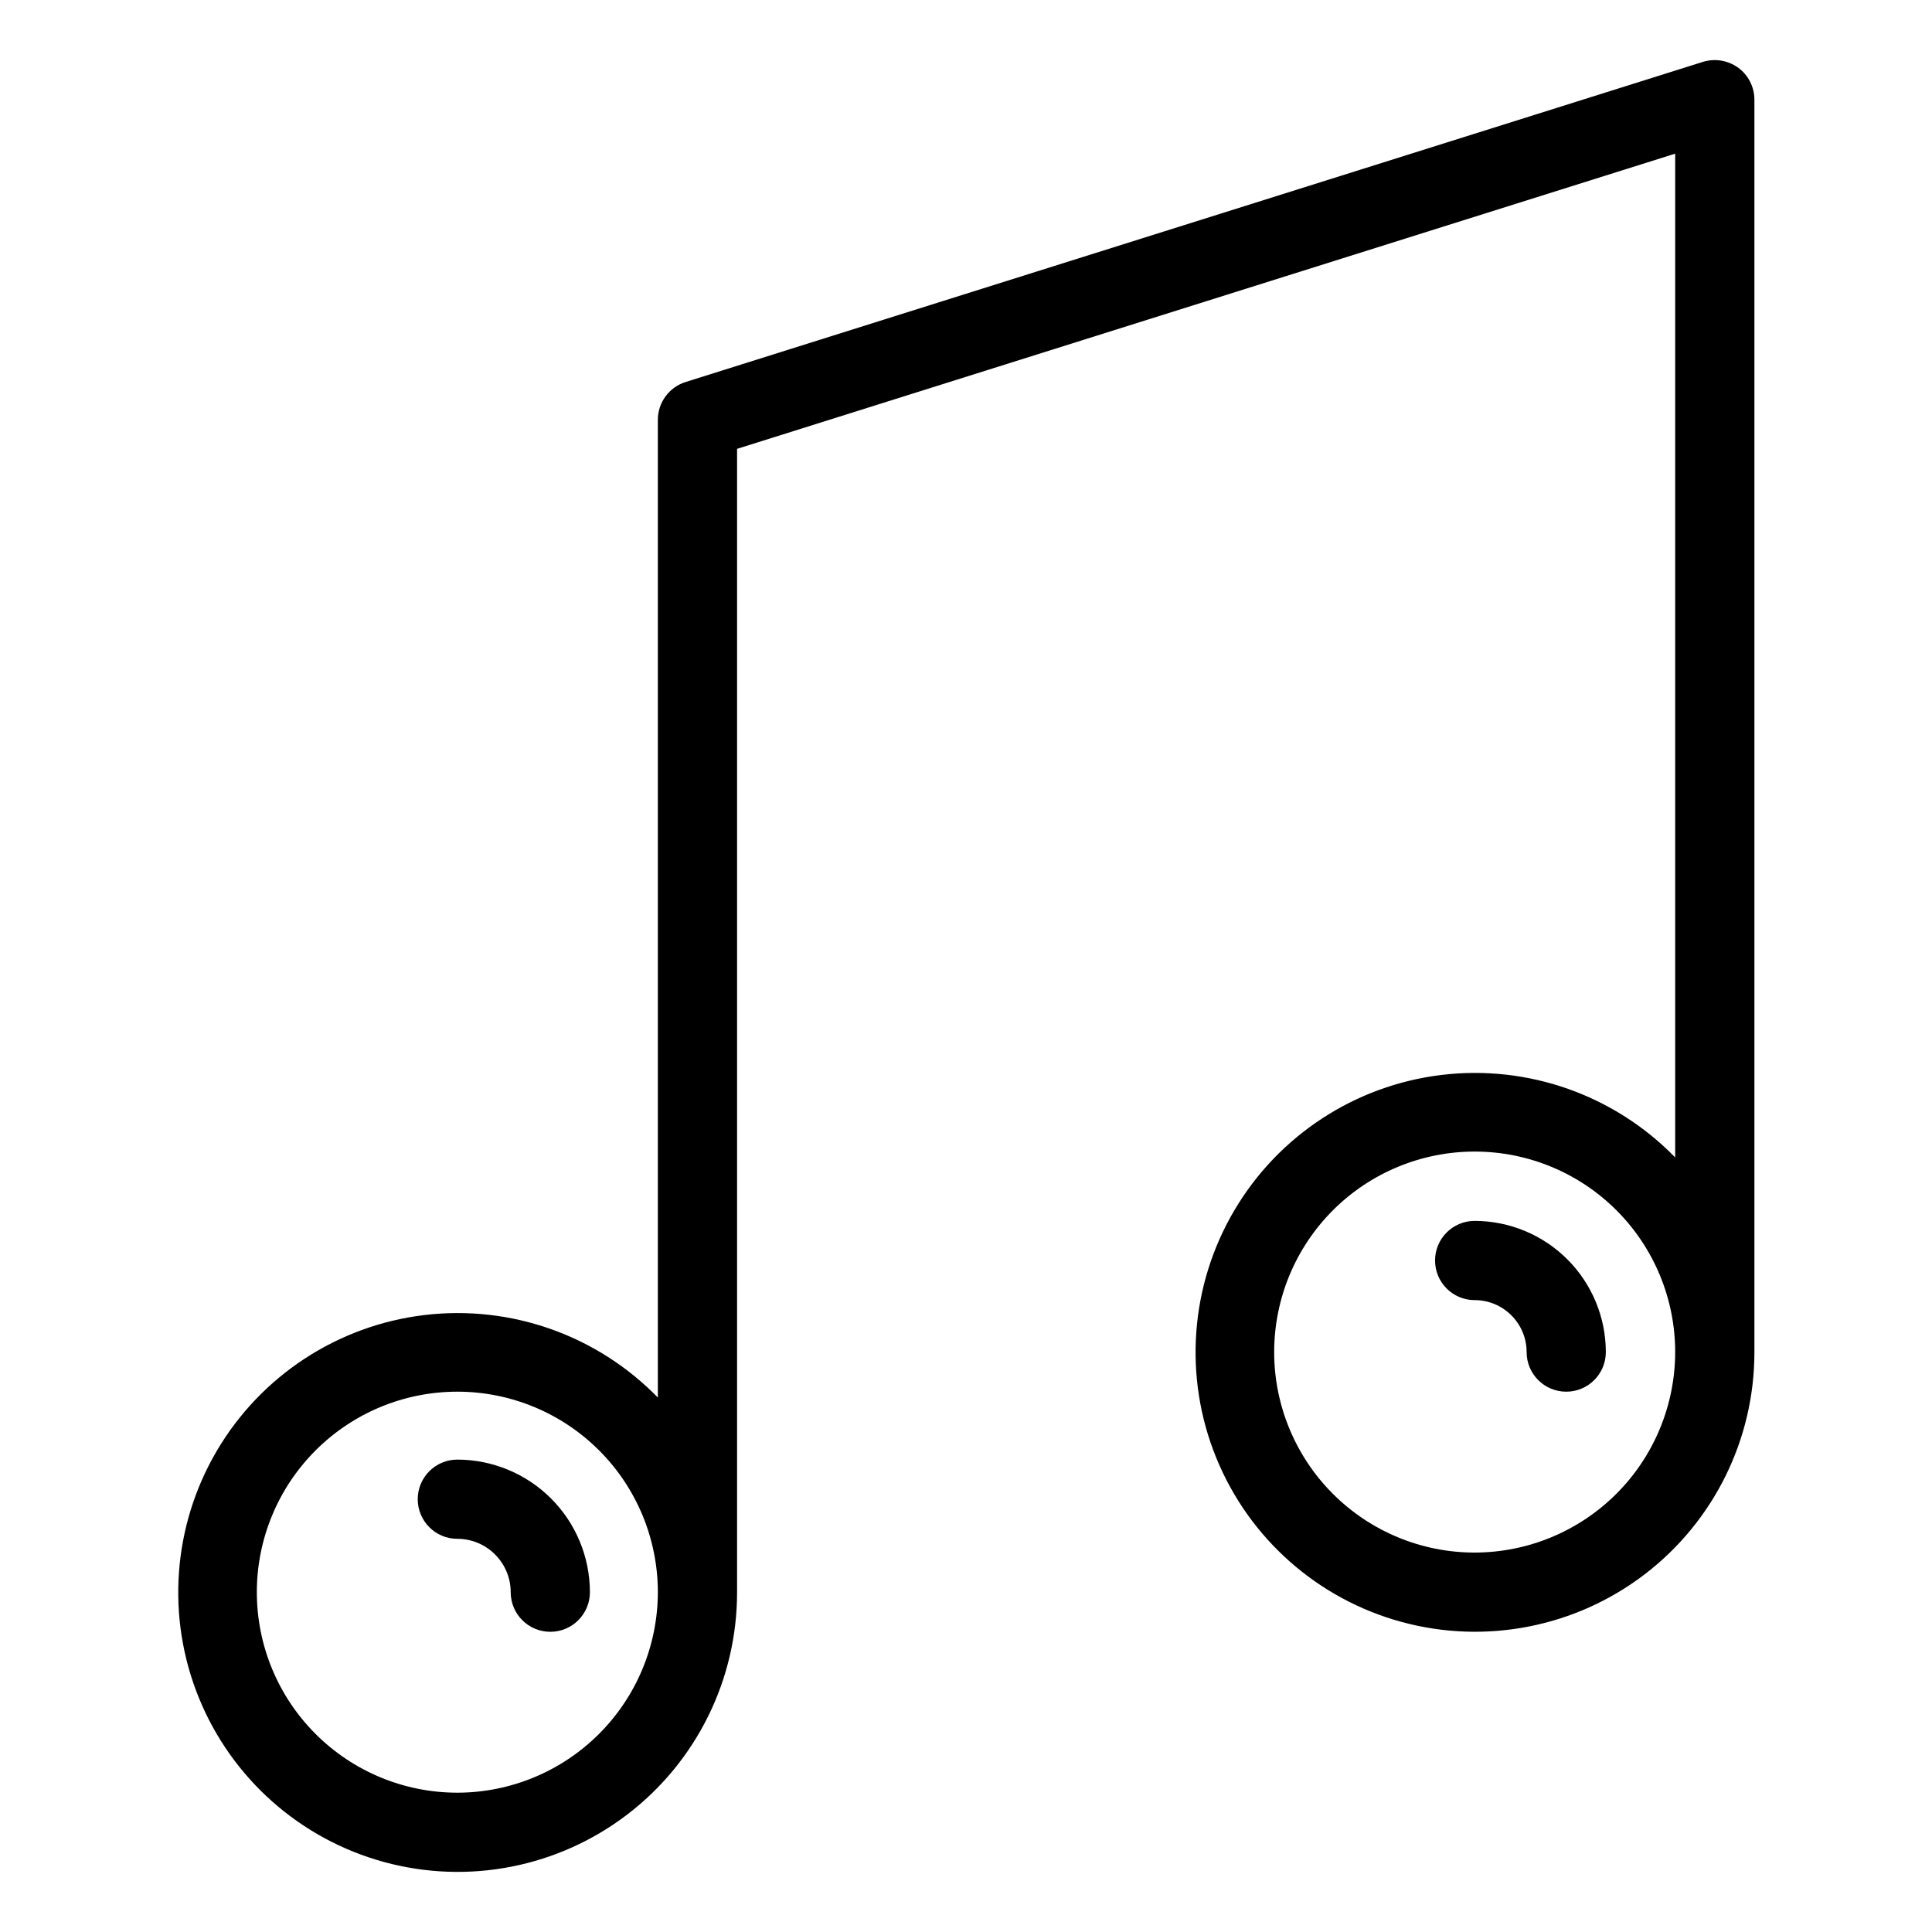
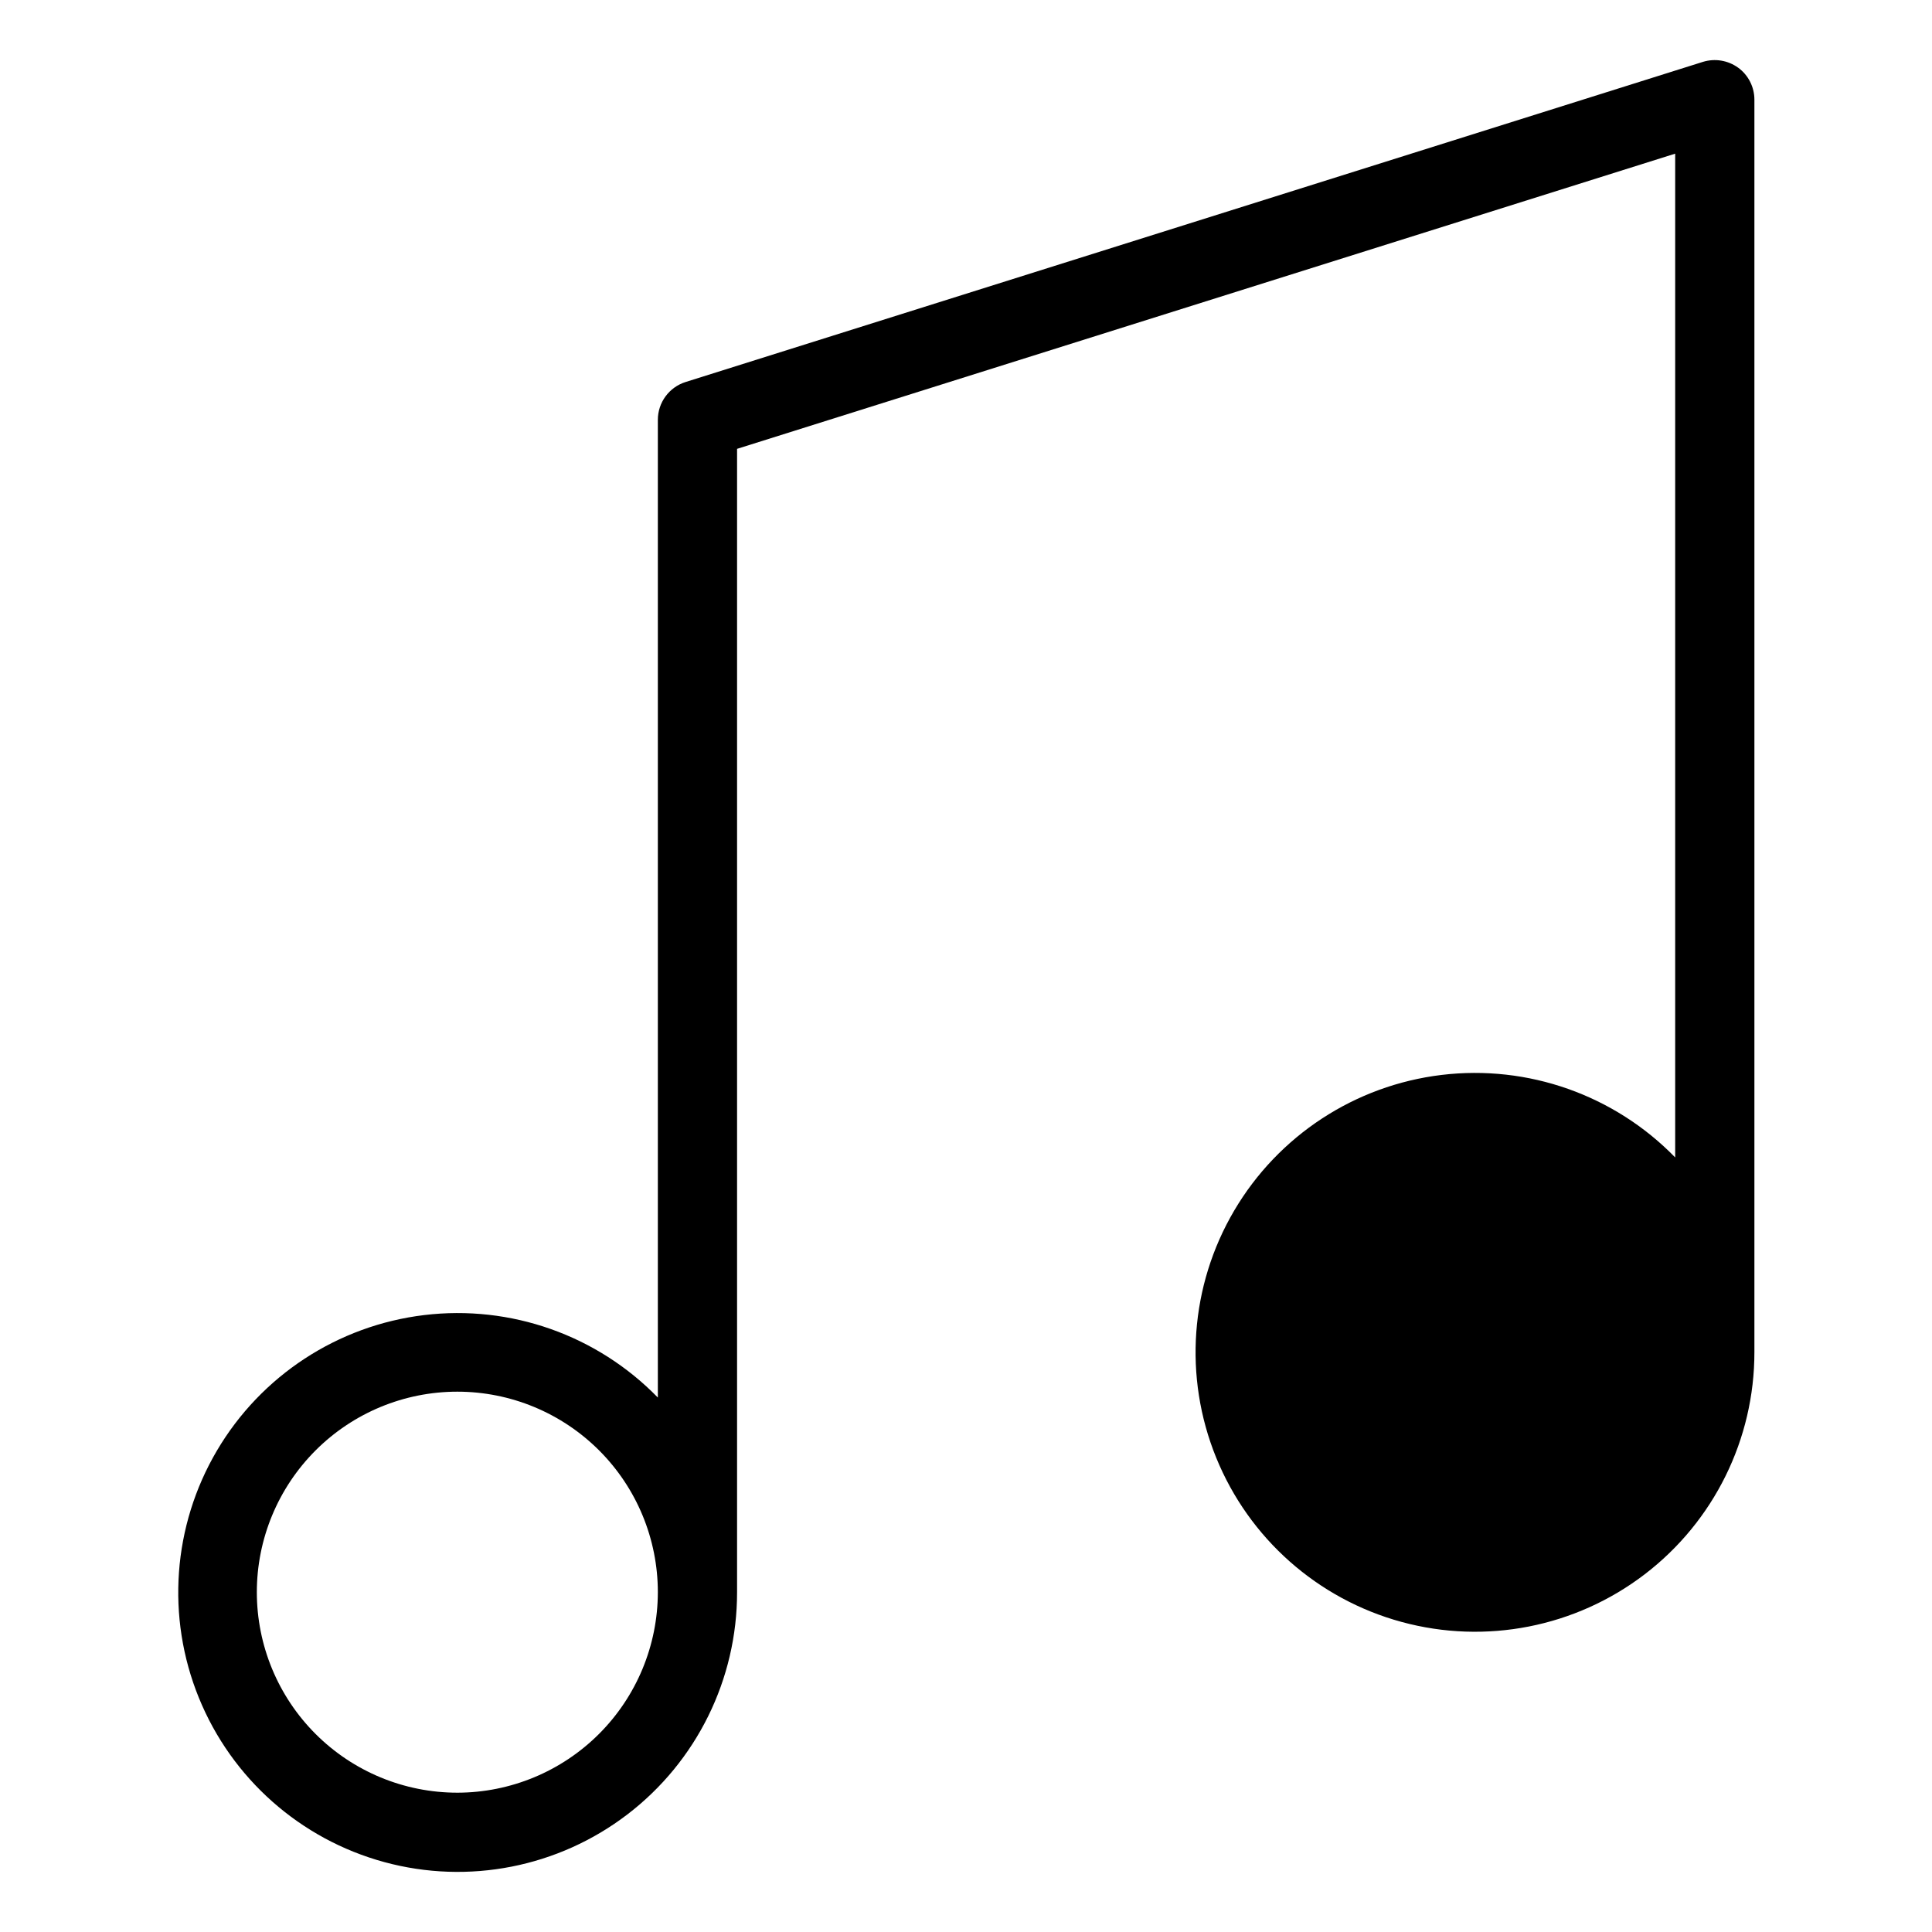
<svg xmlns="http://www.w3.org/2000/svg" fill="#000000" width="800px" height="800px" version="1.1" viewBox="144 144 512 512">
  <g>
-     <path d="m265.2 530.81c-5.797 0-10.496 4.699-10.496 10.496 0 5.797 4.699 10.496 10.496 10.496 7.809 0.012 14.133 6.34 14.141 14.145 0 5.797 4.699 10.496 10.496 10.496 5.797 0 10.496-4.699 10.496-10.496-0.012-9.312-3.715-18.246-10.301-24.832-6.586-6.586-15.516-10.293-24.832-10.305z" />
-     <path d="m534.8 467.55c-5.797 0-10.496 4.699-10.496 10.496s4.699 10.496 10.496 10.496c7.602 0.008 13.766 6.172 13.77 13.773 0 5.797 4.699 10.496 10.496 10.496s10.496-4.699 10.496-10.496c-0.008-9.215-3.676-18.051-10.191-24.57-6.519-6.516-15.355-10.184-24.57-10.195z" />
-     <path d="m604.64 161.95c-2.699-1.965-6.168-2.539-9.359-1.551l-269.6 84.84c-4.371 1.379-7.344 5.434-7.344 10.016v259.11c-16.102-16.539-38.996-24.621-61.914-21.859s-43.234 16.051-54.949 35.945c-11.711 19.891-13.477 44.105-4.773 65.484 8.699 21.383 26.875 37.48 49.148 43.539 22.277 6.059 46.102 1.379 64.434-12.648 18.332-14.027 29.074-35.801 29.047-58.887v-302.99l248.61-78.227v266.01c-16.102-16.539-38.996-24.625-61.914-21.863-22.918 2.762-43.234 16.055-54.949 35.945-11.711 19.891-13.477 44.105-4.773 65.488 8.699 21.379 26.875 37.477 49.152 43.535 22.273 6.059 46.098 1.383 64.43-12.648 18.332-14.027 29.074-35.801 29.047-58.887v-331.89c0-3.344-1.594-6.488-4.289-8.465zm-339.44 457.13c-14.09 0-27.605-5.598-37.57-15.562-9.965-9.965-15.566-23.48-15.566-37.574 0-14.09 5.602-27.605 15.566-37.57s23.48-15.566 37.57-15.566c14.094 0 27.609 5.602 37.574 15.566 9.965 9.965 15.562 23.48 15.562 37.57-0.016 14.09-5.621 27.594-15.582 37.555-9.961 9.961-23.465 15.566-37.555 15.582zm269.6-63.633c-14.094 0-27.605-5.598-37.57-15.566-9.965-9.965-15.562-23.48-15.562-37.57 0.004-14.094 5.602-27.609 15.566-37.574 9.965-9.965 23.48-15.562 37.574-15.559 14.09 0 27.605 5.598 37.57 15.562 9.965 9.965 15.562 23.48 15.562 37.57-0.016 14.09-5.621 27.598-15.582 37.559-9.965 9.961-23.469 15.562-37.559 15.578z" />
+     <path d="m604.64 161.95c-2.699-1.965-6.168-2.539-9.359-1.551l-269.6 84.84c-4.371 1.379-7.344 5.434-7.344 10.016v259.11c-16.102-16.539-38.996-24.621-61.914-21.859s-43.234 16.051-54.949 35.945c-11.711 19.891-13.477 44.105-4.773 65.484 8.699 21.383 26.875 37.48 49.148 43.539 22.277 6.059 46.102 1.379 64.434-12.648 18.332-14.027 29.074-35.801 29.047-58.887v-302.99l248.61-78.227v266.01c-16.102-16.539-38.996-24.625-61.914-21.863-22.918 2.762-43.234 16.055-54.949 35.945-11.711 19.891-13.477 44.105-4.773 65.488 8.699 21.379 26.875 37.477 49.152 43.535 22.273 6.059 46.098 1.383 64.43-12.648 18.332-14.027 29.074-35.801 29.047-58.887v-331.89c0-3.344-1.594-6.488-4.289-8.465zm-339.44 457.13c-14.09 0-27.605-5.598-37.57-15.562-9.965-9.965-15.566-23.48-15.566-37.574 0-14.09 5.602-27.605 15.566-37.57s23.48-15.566 37.57-15.566c14.094 0 27.609 5.602 37.574 15.566 9.965 9.965 15.562 23.48 15.562 37.57-0.016 14.09-5.621 27.594-15.582 37.555-9.961 9.961-23.465 15.566-37.555 15.582zm269.6-63.633z" />
  </g>
</svg>